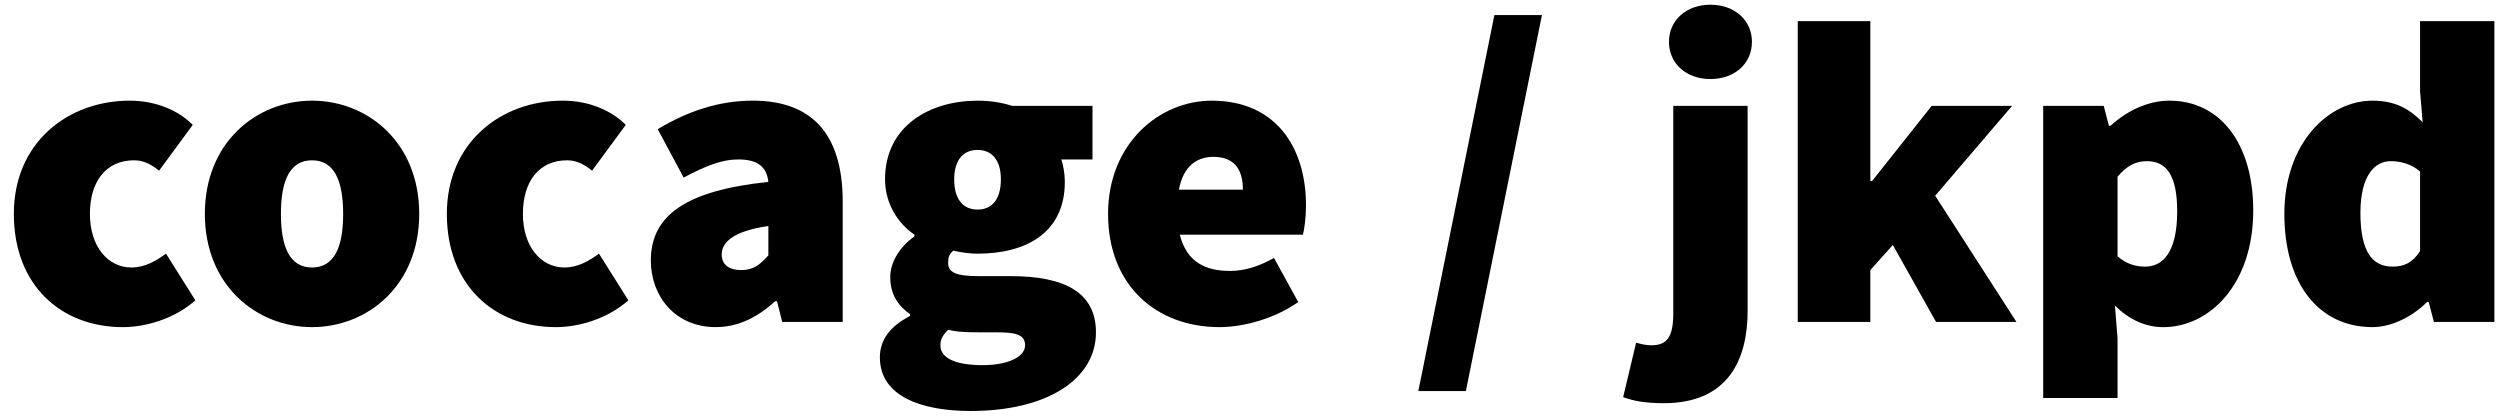
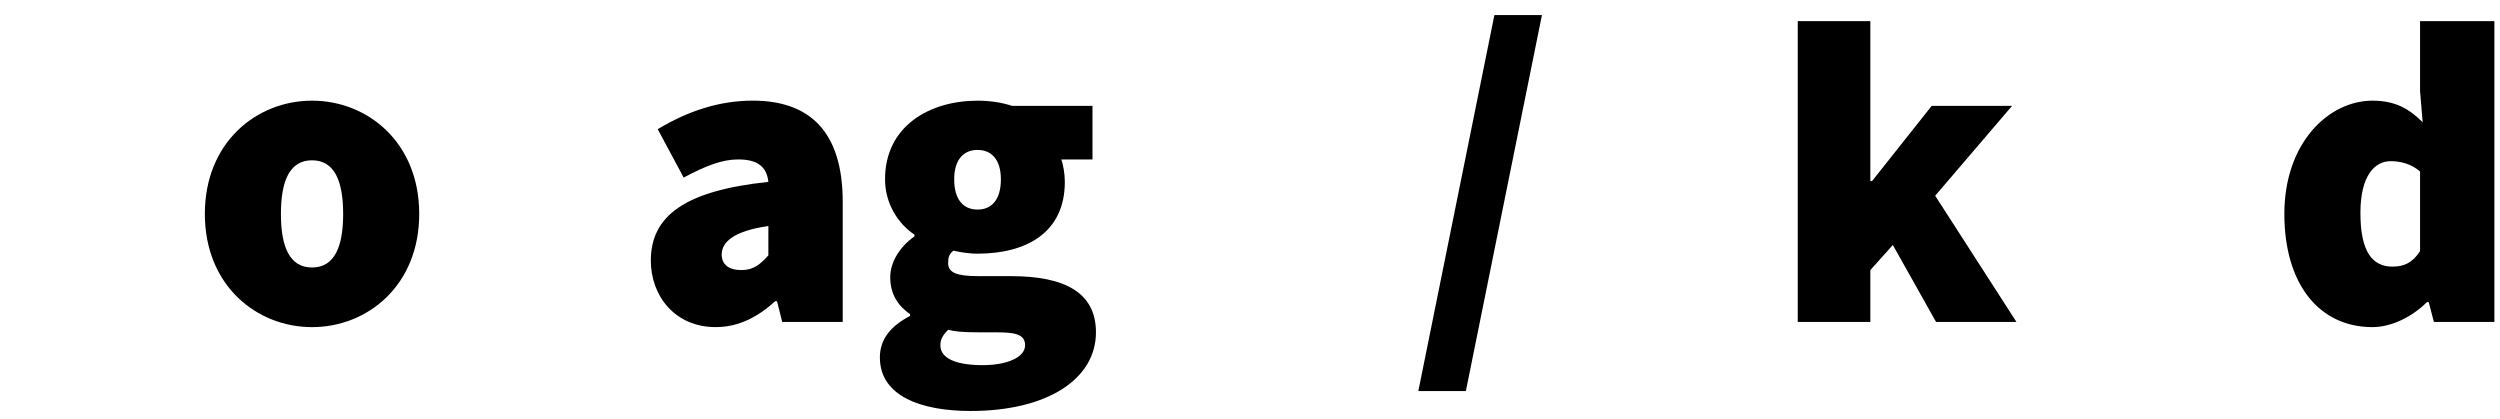
<svg xmlns="http://www.w3.org/2000/svg" version="1.1" x="0px" y="0px" width="173px" height="29px" viewBox="-0.958 -0.326 173 29" overflow="visible" enable-background="new -0.958 -0.326 173 29" xml:space="preserve">
  <defs>
</defs>
-   <path d="M8.015,6.64c1.794,0,3.35,0.658,4.367,1.675l-2.333,3.17c-0.658-0.538-1.196-0.718-1.734-0.718  c-1.914,0-3.051,1.436-3.051,3.709c0,2.273,1.256,3.708,2.871,3.708c0.957,0,1.734-0.479,2.393-0.957l2.034,3.23  c-1.496,1.314-3.469,1.854-5.024,1.854C3.29,22.311,0,19.44,0,14.476C0,9.511,3.769,6.64,8.015,6.64z" />
  <path d="M20.635,6.64c3.828,0,7.417,2.871,7.417,7.836c0,4.964-3.589,7.835-7.417,7.835s-7.417-2.871-7.417-7.835  C13.218,9.511,16.807,6.64,20.635,6.64z M20.635,18.184c1.555,0,2.153-1.436,2.153-3.708c0-2.273-0.598-3.709-2.153-3.709  s-2.153,1.436-2.153,3.709C18.481,16.749,19.08,18.184,20.635,18.184z" />
-   <path d="M37.979,6.64c1.794,0,3.35,0.658,4.366,1.675l-2.333,3.17c-0.658-0.538-1.196-0.718-1.735-0.718  c-1.914,0-3.05,1.436-3.05,3.709c0,2.273,1.256,3.708,2.871,3.708c0.957,0,1.735-0.479,2.393-0.957l2.034,3.23  c-1.495,1.314-3.469,1.854-5.024,1.854c-4.247,0-7.537-2.871-7.537-7.835C29.964,9.511,33.732,6.64,37.979,6.64z" />
  <path d="M52.214,12.262c-0.119-1.077-0.777-1.555-2.093-1.555c-1.077,0-2.214,0.419-3.769,1.256l-1.795-3.35  c2.094-1.256,4.247-1.974,6.58-1.974c3.888,0,6.221,2.094,6.221,6.998v8.314h-4.188l-0.358-1.436h-0.12  c-1.196,1.077-2.512,1.795-4.127,1.795c-2.812,0-4.486-2.153-4.486-4.605C44.079,14.595,46.472,12.86,52.214,12.262z M50.359,18.364  c0.838,0,1.316-0.42,1.854-1.018v-2.034c-2.452,0.359-3.229,1.137-3.229,1.974C48.984,17.975,49.463,18.364,50.359,18.364z" />
  <path d="M62.021,21.534v-0.119c-0.777-0.539-1.375-1.316-1.375-2.572c0-1.018,0.658-2.094,1.675-2.812v-0.119  c-1.077-0.718-2.034-2.094-2.034-3.828c0-3.709,3.11-5.443,6.4-5.443c0.838,0,1.675,0.12,2.393,0.359h5.562v3.708h-2.153  c0.12,0.359,0.239,0.957,0.239,1.555c0,3.529-2.691,4.965-6.041,4.965c-0.479,0-1.017-0.061-1.675-0.209  c-0.299,0.269-0.358,0.447-0.358,0.867c0,0.658,0.598,0.896,2.093,0.896h2.243c3.738,0,5.892,1.137,5.892,3.889  c0,3.229-3.35,5.443-8.673,5.443c-3.409,0-6.28-1.018-6.28-3.709C59.929,23.178,60.646,22.25,62.021,21.534z M67.047,24.943  c1.674,0,2.931-0.538,2.931-1.376c0-0.777-0.718-0.896-2.004-0.896h-1.167c-1.195,0-1.734-0.061-2.152-0.18  c-0.359,0.359-0.539,0.658-0.539,1.076C64.115,24.524,65.312,24.943,67.047,24.943z M68.303,12.083c0-1.376-0.658-2.034-1.615-2.034  s-1.615,0.658-1.615,2.034c0,1.436,0.658,2.093,1.615,2.093S68.303,13.519,68.303,12.083z" />
-   <path d="M82.896,6.64c4.426,0,6.52,3.23,6.52,7.237c0,0.897-0.119,1.675-0.209,2.034h-8.523c0.479,1.914,1.794,2.511,3.469,2.511  c1.018,0,1.975-0.299,3.051-0.896l1.675,3.051c-1.615,1.137-3.769,1.734-5.443,1.734c-4.366,0-7.716-2.871-7.716-7.835  C75.719,9.63,79.248,6.64,82.896,6.64z M85.05,12.801c0-1.256-0.479-2.273-2.034-2.273c-1.136,0-2.093,0.628-2.393,2.273H85.05z" />
  <path d="M102.454,0.718h3.29l-5.264,26.019h-3.29L102.454,0.718z" />
-   <path d="M114.834,6.999h5.144v14.176c0,3.35-1.315,6.4-5.802,6.4c-1.376,0-2.153-0.18-2.812-0.418l0.897-3.77  c0.418,0.12,0.718,0.18,1.076,0.18c1.077,0,1.496-0.598,1.496-2.213V6.999z M114.534,2.572c0-1.495,1.196-2.572,2.871-2.572  s2.871,1.077,2.871,2.572s-1.196,2.572-2.871,2.572S114.534,4.067,114.534,2.572z" />
  <path d="M123.446,1.137h5.024v11.065h0.12l4.127-5.204h5.562l-5.323,6.221l5.623,8.732h-5.563l-2.99-5.323l-1.556,1.735v3.588  h-5.024V1.137z" />
-   <path d="M145.576,23.088v4.127h-5.145V6.999h4.188l0.358,1.375h0.12c1.106-1.017,2.572-1.734,4.067-1.734  c3.528,0,5.802,2.991,5.802,7.597c0,5.143-3.051,8.075-6.221,8.075c-1.256,0-2.393-0.539-3.35-1.496L145.576,23.088z M147.49,18.124  c1.196,0,2.213-0.957,2.213-3.828c0-2.452-0.718-3.469-2.094-3.469c-0.777,0-1.375,0.299-2.033,1.077v5.503  C146.174,17.944,146.832,18.124,147.49,18.124z" />
  <path d="M163.22,6.64c1.615,0,2.572,0.598,3.47,1.495l-0.18-2.153V1.137h5.144v20.815h-4.187l-0.359-1.375h-0.119  c-1.018,1.017-2.453,1.734-3.769,1.734c-3.708,0-6.101-2.99-6.101-7.835C157.119,9.57,160.169,6.64,163.22,6.64z M164.596,18.124  c0.777,0,1.375-0.238,1.914-1.076v-5.503c-0.599-0.539-1.376-0.718-2.034-0.718c-1.076,0-2.093,0.957-2.093,3.589  C162.383,17.108,163.22,18.124,164.596,18.124z" />
</svg>